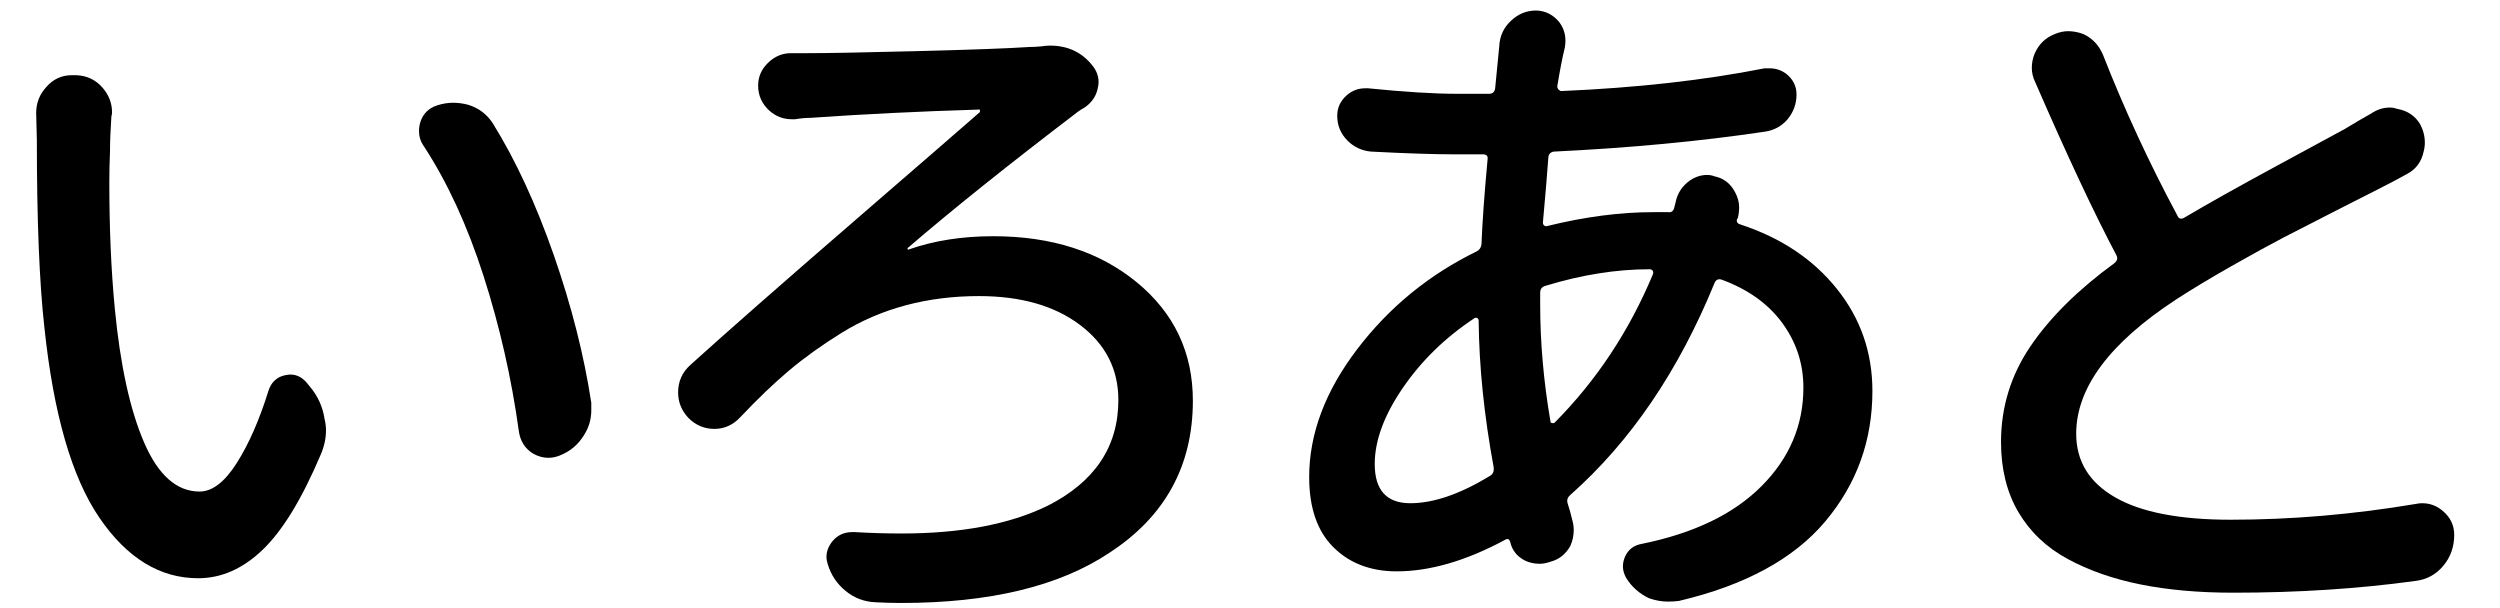
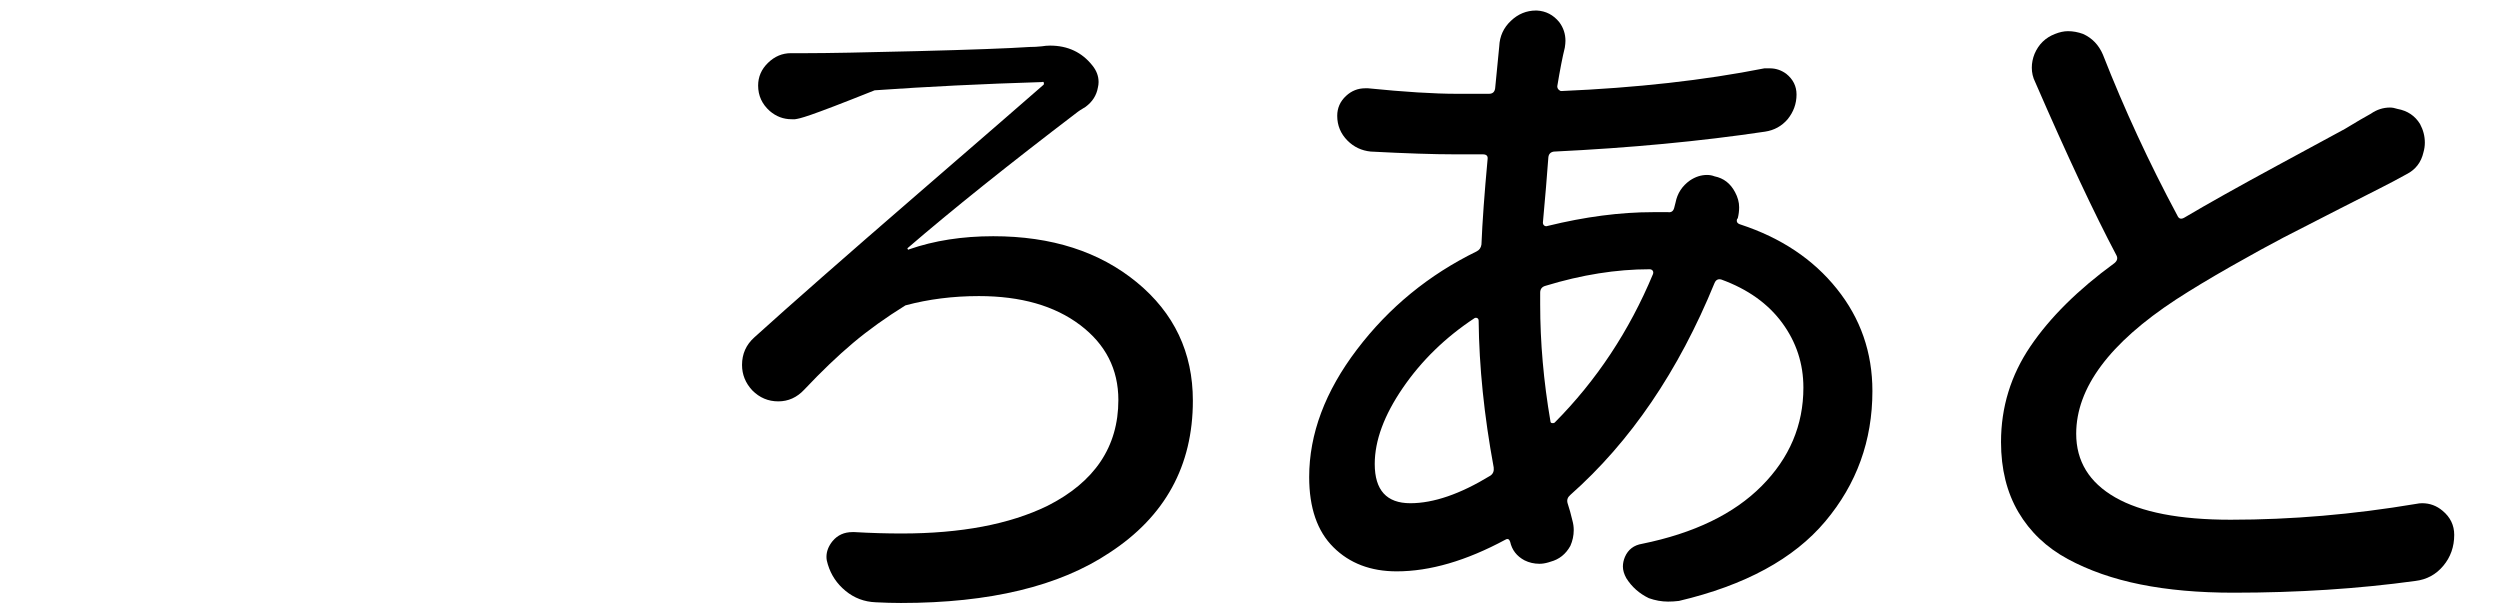
<svg xmlns="http://www.w3.org/2000/svg" version="1.1" x="0px" y="0px" width="111px" height="27px" viewBox="-1.606 -0.467 111 27" enable-background="new -1.606 -0.467 111 27" xml:space="preserve">
  <defs>
</defs>
  <g>
    <g>
-       <path d="M0,4.552c0-0.447,0.151-0.834,0.455-1.161c0.304-0.346,0.678-0.519,1.124-0.519h0.03h0.182    c0.465,0.021,0.85,0.204,1.153,0.55c0.283,0.326,0.425,0.692,0.425,1.1c0,0.061-0.011,0.123-0.03,0.183    C3.298,5.337,3.278,5.856,3.278,6.263C3.257,6.732,3.248,7.19,3.248,7.639c0,2.037,0.081,3.9,0.243,5.591    c0.243,2.526,0.678,4.512,1.305,5.958c0.627,1.446,1.447,2.17,2.458,2.17c0.566,0,1.118-0.423,1.654-1.269    c0.536-0.845,1.006-1.92,1.412-3.223c0.122-0.367,0.364-0.592,0.728-0.673c0.101-0.02,0.182-0.03,0.243-0.03    c0.263,0,0.495,0.111,0.698,0.336l0.151,0.183c0.364,0.429,0.587,0.917,0.667,1.468c0.041,0.162,0.061,0.325,0.061,0.488    c0,0.366-0.081,0.733-0.243,1.1c-0.83,1.956-1.685,3.356-2.565,4.201c-0.88,0.846-1.836,1.268-2.868,1.268    c-1.7,0-3.162-0.896-4.386-2.688c-1.225-1.793-2.039-4.614-2.443-8.464c-0.223-1.996-0.333-4.767-0.333-8.311L0,4.552z     M17.209,6.019c-0.142-0.204-0.212-0.428-0.212-0.672c0-0.122,0.02-0.254,0.061-0.397c0.122-0.367,0.364-0.611,0.729-0.733    c0.243-0.081,0.486-0.122,0.729-0.122c0.223,0,0.445,0.031,0.667,0.091c0.465,0.143,0.83,0.418,1.093,0.825    c1.012,1.63,1.912,3.575,2.702,5.836c0.789,2.261,1.345,4.451,1.669,6.568c0,0.123,0,0.234,0,0.337    c0,0.387-0.102,0.744-0.304,1.069c-0.264,0.447-0.638,0.764-1.124,0.947c-0.162,0.061-0.324,0.092-0.485,0.092    c-0.223,0-0.445-0.063-0.667-0.185c-0.364-0.223-0.577-0.56-0.638-1.008c-0.324-2.343-0.845-4.634-1.563-6.875    C19.147,9.553,18.261,7.628,17.209,6.019z" />
-       <path d="M33.693,4.827c-0.061,0-0.111,0-0.151,0c-0.364,0-0.688-0.122-0.971-0.366c-0.344-0.306-0.516-0.682-0.516-1.131    c0-0.386,0.146-0.723,0.44-1.008c0.293-0.285,0.632-0.428,1.017-0.428c0.02,0,0.04,0,0.061,0c0.222,0,0.435,0,0.637,0    c0.89,0,2.529-0.03,4.917-0.091c2.387-0.061,4.046-0.122,4.978-0.184c0.182,0,0.364-0.01,0.547-0.03    c0.121-0.02,0.242-0.031,0.364-0.031c0.789,0,1.416,0.296,1.882,0.886c0.182,0.225,0.273,0.469,0.273,0.733    c0,0.082-0.011,0.163-0.031,0.245c-0.061,0.346-0.243,0.631-0.546,0.855C46.39,4.4,46.278,4.472,46.258,4.491    c-3.076,2.343-5.595,4.359-7.557,6.05c-0.021,0.021-0.021,0.041,0,0.061c0.02,0.021,0.041,0.021,0.061,0    c1.113-0.387,2.357-0.581,3.733-0.581c2.59,0,4.714,0.683,6.374,2.047c1.659,1.365,2.488,3.116,2.488,5.255    c0,2.892-1.234,5.143-3.703,6.752c-2.226,1.486-5.312,2.23-9.257,2.23c-0.364,0-0.739-0.011-1.123-0.031    c-0.506-0.02-0.951-0.188-1.335-0.504c-0.385-0.316-0.648-0.708-0.789-1.176c-0.041-0.122-0.061-0.233-0.061-0.336    c0-0.244,0.091-0.479,0.273-0.703c0.223-0.265,0.516-0.397,0.88-0.397c0.02,0,0.051,0,0.091,0    c0.729,0.042,1.427,0.062,2.094,0.062c2.63,0,4.786-0.407,6.465-1.223c2.104-1.059,3.157-2.627,3.157-4.705    c0-1.364-0.567-2.475-1.7-3.33c-1.133-0.855-2.63-1.283-4.492-1.283c-1.153,0-2.241,0.138-3.263,0.413s-1.968,0.683-2.838,1.222    c-0.87,0.54-1.644,1.095-2.322,1.665c-0.678,0.57-1.401,1.263-2.17,2.077c-0.324,0.347-0.708,0.52-1.153,0.52    c-0.446,0-0.83-0.162-1.153-0.488c-0.304-0.326-0.456-0.703-0.456-1.131c0-0.489,0.182-0.896,0.546-1.222    c1.598-1.446,4.016-3.57,7.254-6.371c3.237-2.801,5.099-4.415,5.585-4.843c0.02-0.02,0.025-0.05,0.015-0.092    c-0.01-0.041-0.036-0.051-0.076-0.03c-2.651,0.081-5.129,0.204-7.436,0.366C34.168,4.766,33.936,4.787,33.693,4.827z" />
+       <path d="M33.693,4.827c-0.061,0-0.111,0-0.151,0c-0.364,0-0.688-0.122-0.971-0.366c-0.344-0.306-0.516-0.682-0.516-1.131    c0-0.386,0.146-0.723,0.44-1.008c0.293-0.285,0.632-0.428,1.017-0.428c0.02,0,0.04,0,0.061,0c0.222,0,0.435,0,0.637,0    c0.89,0,2.529-0.03,4.917-0.091c2.387-0.061,4.046-0.122,4.978-0.184c0.182,0,0.364-0.01,0.547-0.03    c0.121-0.02,0.242-0.031,0.364-0.031c0.789,0,1.416,0.296,1.882,0.886c0.182,0.225,0.273,0.469,0.273,0.733    c0,0.082-0.011,0.163-0.031,0.245c-0.061,0.346-0.243,0.631-0.546,0.855C46.39,4.4,46.278,4.472,46.258,4.491    c-3.076,2.343-5.595,4.359-7.557,6.05c-0.021,0.021-0.021,0.041,0,0.061c0.02,0.021,0.041,0.021,0.061,0    c1.113-0.387,2.357-0.581,3.733-0.581c2.59,0,4.714,0.683,6.374,2.047c1.659,1.365,2.488,3.116,2.488,5.255    c0,2.892-1.234,5.143-3.703,6.752c-2.226,1.486-5.312,2.23-9.257,2.23c-0.364,0-0.739-0.011-1.123-0.031    c-0.506-0.02-0.951-0.188-1.335-0.504c-0.385-0.316-0.648-0.708-0.789-1.176c-0.041-0.122-0.061-0.233-0.061-0.336    c0-0.244,0.091-0.479,0.273-0.703c0.223-0.265,0.516-0.397,0.88-0.397c0.02,0,0.051,0,0.091,0    c0.729,0.042,1.427,0.062,2.094,0.062c2.63,0,4.786-0.407,6.465-1.223c2.104-1.059,3.157-2.627,3.157-4.705    c0-1.364-0.567-2.475-1.7-3.33c-1.133-0.855-2.63-1.283-4.492-1.283c-1.153,0-2.241,0.138-3.263,0.413c-0.87,0.54-1.644,1.095-2.322,1.665c-0.678,0.57-1.401,1.263-2.17,2.077c-0.324,0.347-0.708,0.52-1.153,0.52    c-0.446,0-0.83-0.162-1.153-0.488c-0.304-0.326-0.456-0.703-0.456-1.131c0-0.489,0.182-0.896,0.546-1.222    c1.598-1.446,4.016-3.57,7.254-6.371c3.237-2.801,5.099-4.415,5.585-4.843c0.02-0.02,0.025-0.05,0.015-0.092    c-0.01-0.041-0.036-0.051-0.076-0.03c-2.651,0.081-5.129,0.204-7.436,0.366C34.168,4.766,33.936,4.787,33.693,4.827z" />
      <path d="M72.789,8.524c0.08-0.407,0.293-0.733,0.637-0.978c0.243-0.163,0.495-0.245,0.76-0.245c0.121,0,0.232,0.021,0.333,0.061    c0.405,0.082,0.708,0.316,0.911,0.703c0.121,0.225,0.182,0.448,0.182,0.672c0,0.164-0.021,0.326-0.061,0.489l-0.03,0.03    c-0.041,0.123,0.01,0.204,0.152,0.245c1.8,0.591,3.227,1.543,4.278,2.857c1.053,1.313,1.578,2.826,1.578,4.537    c0,2.2-0.697,4.13-2.094,5.79c-1.396,1.661-3.562,2.837-6.495,3.529c-0.162,0.02-0.323,0.03-0.485,0.03    c-0.284,0-0.567-0.051-0.851-0.152c-0.424-0.204-0.758-0.5-1.001-0.887c-0.102-0.183-0.152-0.356-0.152-0.519    c0-0.143,0.031-0.285,0.091-0.428c0.142-0.326,0.396-0.52,0.76-0.58c2.307-0.47,4.077-1.324,5.311-2.567    c1.235-1.242,1.852-2.698,1.852-4.369c0-1.059-0.313-2.017-0.94-2.872c-0.628-0.855-1.527-1.497-2.701-1.925    c-0.142-0.04-0.243,0.011-0.304,0.153c-1.599,3.911-3.733,7.047-6.403,9.41c-0.122,0.104-0.163,0.225-0.122,0.367    c0.081,0.244,0.151,0.5,0.213,0.765c0.04,0.143,0.06,0.285,0.06,0.428c0,0.244-0.051,0.479-0.15,0.702    c-0.203,0.367-0.497,0.601-0.881,0.703l-0.091,0.029c-0.142,0.042-0.274,0.063-0.395,0.063c-0.243,0-0.466-0.052-0.668-0.153    c-0.345-0.184-0.557-0.458-0.638-0.825c-0.041-0.122-0.111-0.152-0.212-0.092c-1.741,0.938-3.35,1.406-4.826,1.406    c-1.153,0-2.09-0.356-2.808-1.07c-0.719-0.712-1.077-1.751-1.077-3.116c0-1.914,0.707-3.804,2.124-5.668    c1.416-1.863,3.187-3.314,5.312-4.353c0.122-0.061,0.192-0.163,0.213-0.306c0.04-0.998,0.131-2.261,0.273-3.789    c0.02-0.142-0.051-0.214-0.213-0.214h-1.245c-0.931,0-2.175-0.041-3.732-0.123c-0.404-0.041-0.749-0.203-1.032-0.488    c-0.303-0.306-0.455-0.672-0.455-1.1c0-0.346,0.131-0.642,0.395-0.886c0.242-0.224,0.525-0.336,0.85-0.336c0.04,0,0.08,0,0.121,0    c1.619,0.163,2.934,0.245,3.946,0.245h1.427c0.161,0,0.252-0.082,0.273-0.245l0.182-1.864c0.02-0.448,0.192-0.825,0.517-1.13    C65.797,0.153,66.172,0,66.596,0h0.031c0.404,0.021,0.738,0.194,1.001,0.52c0.182,0.245,0.272,0.52,0.272,0.825    c0,0.081-0.01,0.183-0.029,0.305c-0.102,0.408-0.213,0.978-0.334,1.711c0,0.062,0.02,0.112,0.061,0.153    c0.04,0.041,0.08,0.061,0.121,0.061c3.339-0.142,6.344-0.479,9.015-1.008c0.081,0,0.161,0,0.242,0    c0.264,0,0.507,0.081,0.729,0.244c0.303,0.244,0.455,0.55,0.455,0.917c0,0.408-0.132,0.774-0.396,1.1    c-0.263,0.306-0.597,0.489-1.001,0.55c-2.873,0.428-6,0.723-9.379,0.886c-0.142,0.021-0.223,0.103-0.242,0.245    c-0.061,0.835-0.142,1.803-0.243,2.903c0,0.061,0.02,0.107,0.062,0.137c0.04,0.031,0.091,0.036,0.15,0.015    c1.659-0.407,3.218-0.611,4.675-0.611c0.304,0,0.525,0,0.668,0c0.141,0.021,0.232-0.041,0.272-0.183    C72.748,8.688,72.767,8.606,72.789,8.524z M61.012,21.876c1.032,0,2.215-0.407,3.551-1.222c0.122-0.081,0.172-0.203,0.151-0.367    c-0.425-2.301-0.647-4.471-0.668-6.508c0-0.061-0.02-0.102-0.06-0.121c-0.041-0.021-0.082-0.021-0.122,0    c-1.295,0.854-2.357,1.889-3.187,3.101c-0.83,1.212-1.245,2.337-1.245,3.376C59.433,21.296,59.959,21.876,61.012,21.876z     M67.021,12.221c-0.161,0.041-0.243,0.143-0.243,0.306v0.52c0,1.691,0.152,3.421,0.456,5.194c0,0.041,0.02,0.066,0.061,0.076    c0.04,0.011,0.081,0.006,0.122-0.016c1.861-1.873,3.317-4.073,4.37-6.599c0.02-0.062,0.015-0.112-0.015-0.153    c-0.031-0.041-0.077-0.061-0.137-0.061C70.158,11.488,68.62,11.733,67.021,12.221z" />
      <path d="M103.659,4.583c0.263-0.183,0.547-0.275,0.851-0.275c0.101,0,0.212,0.021,0.333,0.061    c0.445,0.082,0.779,0.306,1.002,0.672c0.142,0.265,0.212,0.54,0.212,0.825c0,0.143-0.02,0.285-0.061,0.428    c-0.101,0.448-0.354,0.774-0.758,0.978c-0.364,0.204-0.771,0.417-1.215,0.642c-0.081,0.041-0.663,0.336-1.745,0.886    c-1.083,0.55-1.917,0.978-2.504,1.283c-0.588,0.306-1.355,0.729-2.308,1.268c-0.95,0.54-1.77,1.034-2.458,1.481    c-2.954,1.936-4.431,3.922-4.431,5.958c0,1.222,0.577,2.165,1.73,2.826c1.152,0.662,2.862,0.993,5.129,0.993    c2.69,0,5.433-0.233,8.226-0.702c0.101-0.021,0.192-0.031,0.273-0.031c0.343,0,0.646,0.112,0.91,0.336    c0.344,0.286,0.516,0.643,0.516,1.069c0,0.53-0.162,0.988-0.486,1.375c-0.323,0.388-0.738,0.611-1.244,0.672    c-2.529,0.347-5.22,0.521-8.073,0.521c-1.537,0-2.914-0.122-4.127-0.367c-1.215-0.244-2.292-0.621-3.233-1.13    c-0.94-0.51-1.669-1.202-2.186-2.078c-0.515-0.876-0.773-1.915-0.773-3.116c0-1.548,0.436-2.964,1.305-4.247    c0.87-1.283,2.114-2.516,3.733-3.697c0.122-0.102,0.151-0.214,0.091-0.336c-0.991-1.874-2.195-4.44-3.611-7.699    c-0.102-0.203-0.151-0.417-0.151-0.642c0-0.203,0.04-0.407,0.121-0.611c0.182-0.428,0.486-0.723,0.91-0.886    c0.202-0.081,0.395-0.123,0.577-0.123c0.222,0,0.444,0.042,0.668,0.123c0.404,0.183,0.697,0.489,0.88,0.917    c0.951,2.424,2.053,4.808,3.308,7.149c0.062,0.143,0.163,0.173,0.305,0.092c1.031-0.611,2.413-1.385,4.143-2.322    c1.729-0.937,2.726-1.477,2.989-1.619C103.011,4.95,103.396,4.726,103.659,4.583z" />
    </g>
  </g>
</svg>